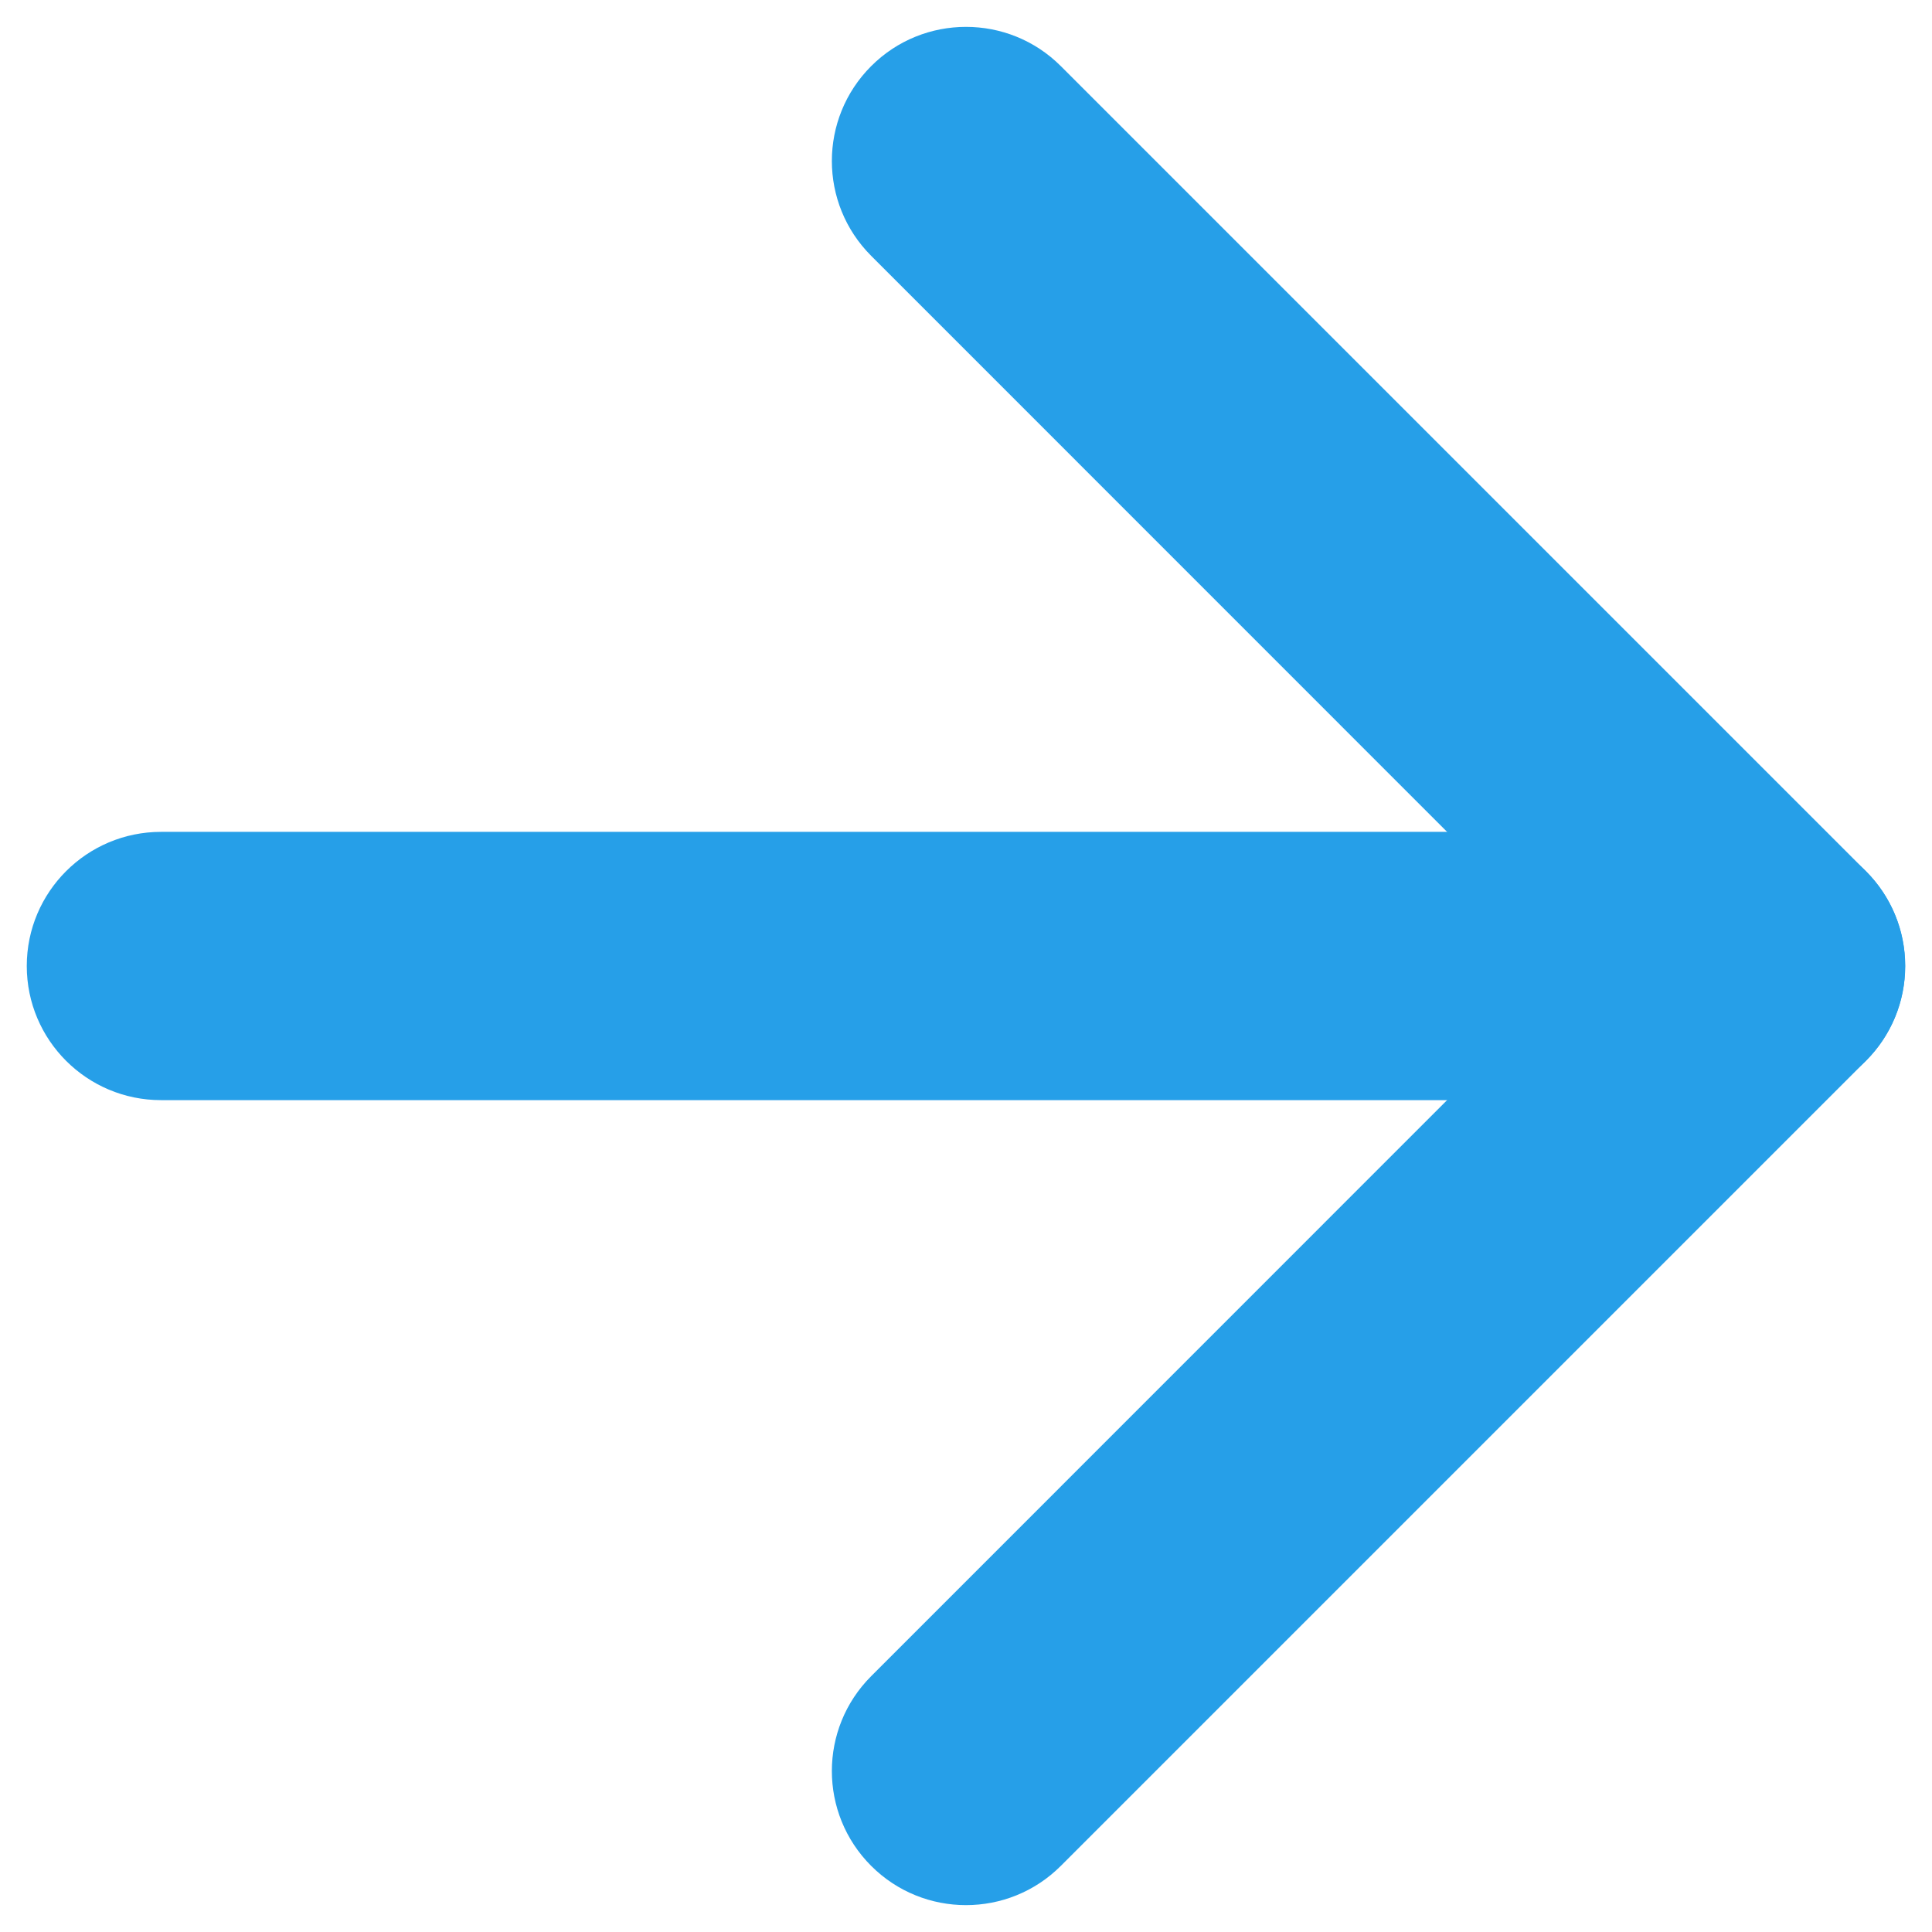
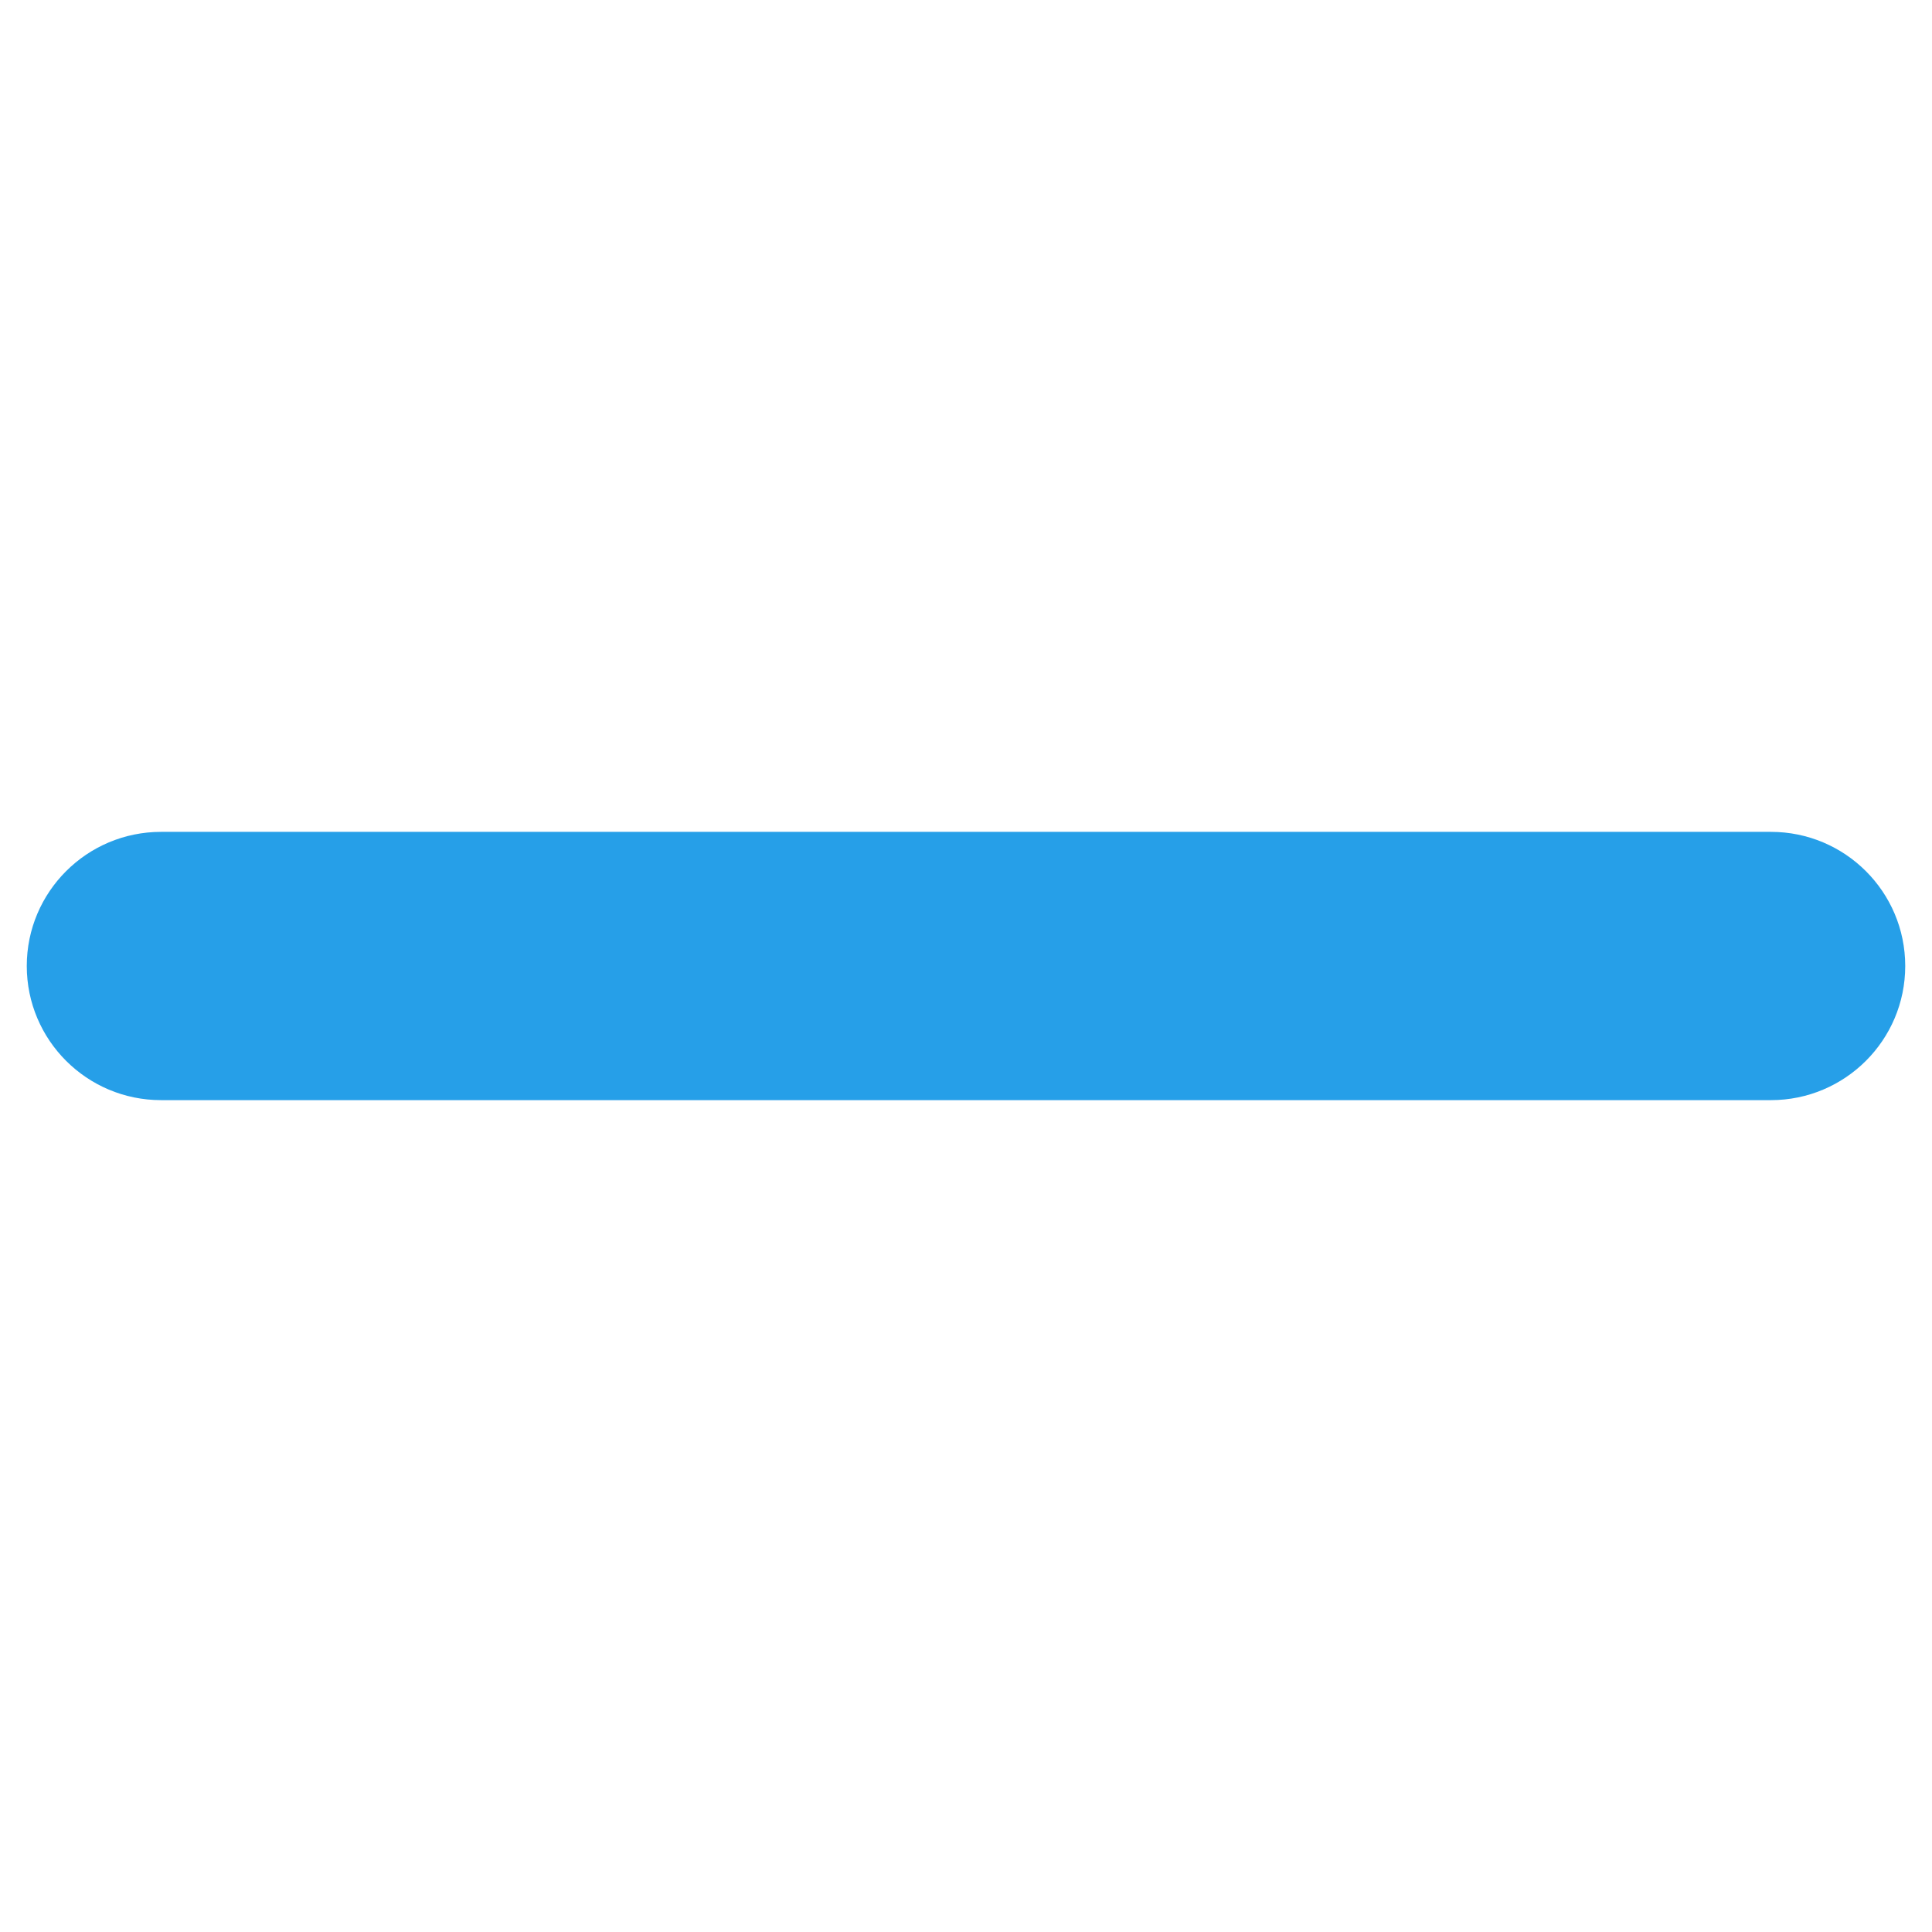
<svg xmlns="http://www.w3.org/2000/svg" width="14px" height="14px" viewBox="0 0 14 14" version="1.1">
  <title>arrow-left</title>
  <desc>Created with Sketch.</desc>
  <defs />
  <g id="Page-1" stroke="none" stroke-width="1" fill="none" fill-rule="evenodd">
    <g id="greenfields_homepage" transform="translate(-1305, -2181)" fill="#269FE8" fill-rule="nonzero">
      <g id="Group-4" transform="translate(1187, 2173)">
        <g id="arrow-left" transform="translate(125, 15) rotate(-180) translate(-125, -15) translate(118, 8)">
          <path d="M12.833,6.028 C13.37,6.028 13.806,6.463 13.806,7 C13.806,7.537 13.37,7.972 12.833,7.972 L1.167,7.972 C0.63,7.972 0.194,7.537 0.194,7 C0.194,6.463 0.63,6.028 1.167,6.028 L12.833,6.028 Z" id="Shape" />
-           <path d="M2.542,7 L7.687,12.146 C8.067,12.526 8.067,13.141 7.687,13.521 C7.308,13.9 6.692,13.9 6.313,13.521 L0.479,7.687 C0.1,7.308 0.1,6.692 0.479,6.313 L6.313,0.479 C6.692,0.1 7.308,0.1 7.687,0.479 C8.067,0.859 8.067,1.474 7.687,1.854 L2.542,7 Z" id="Shape" />
        </g>
      </g>
    </g>
  </g>
</svg>